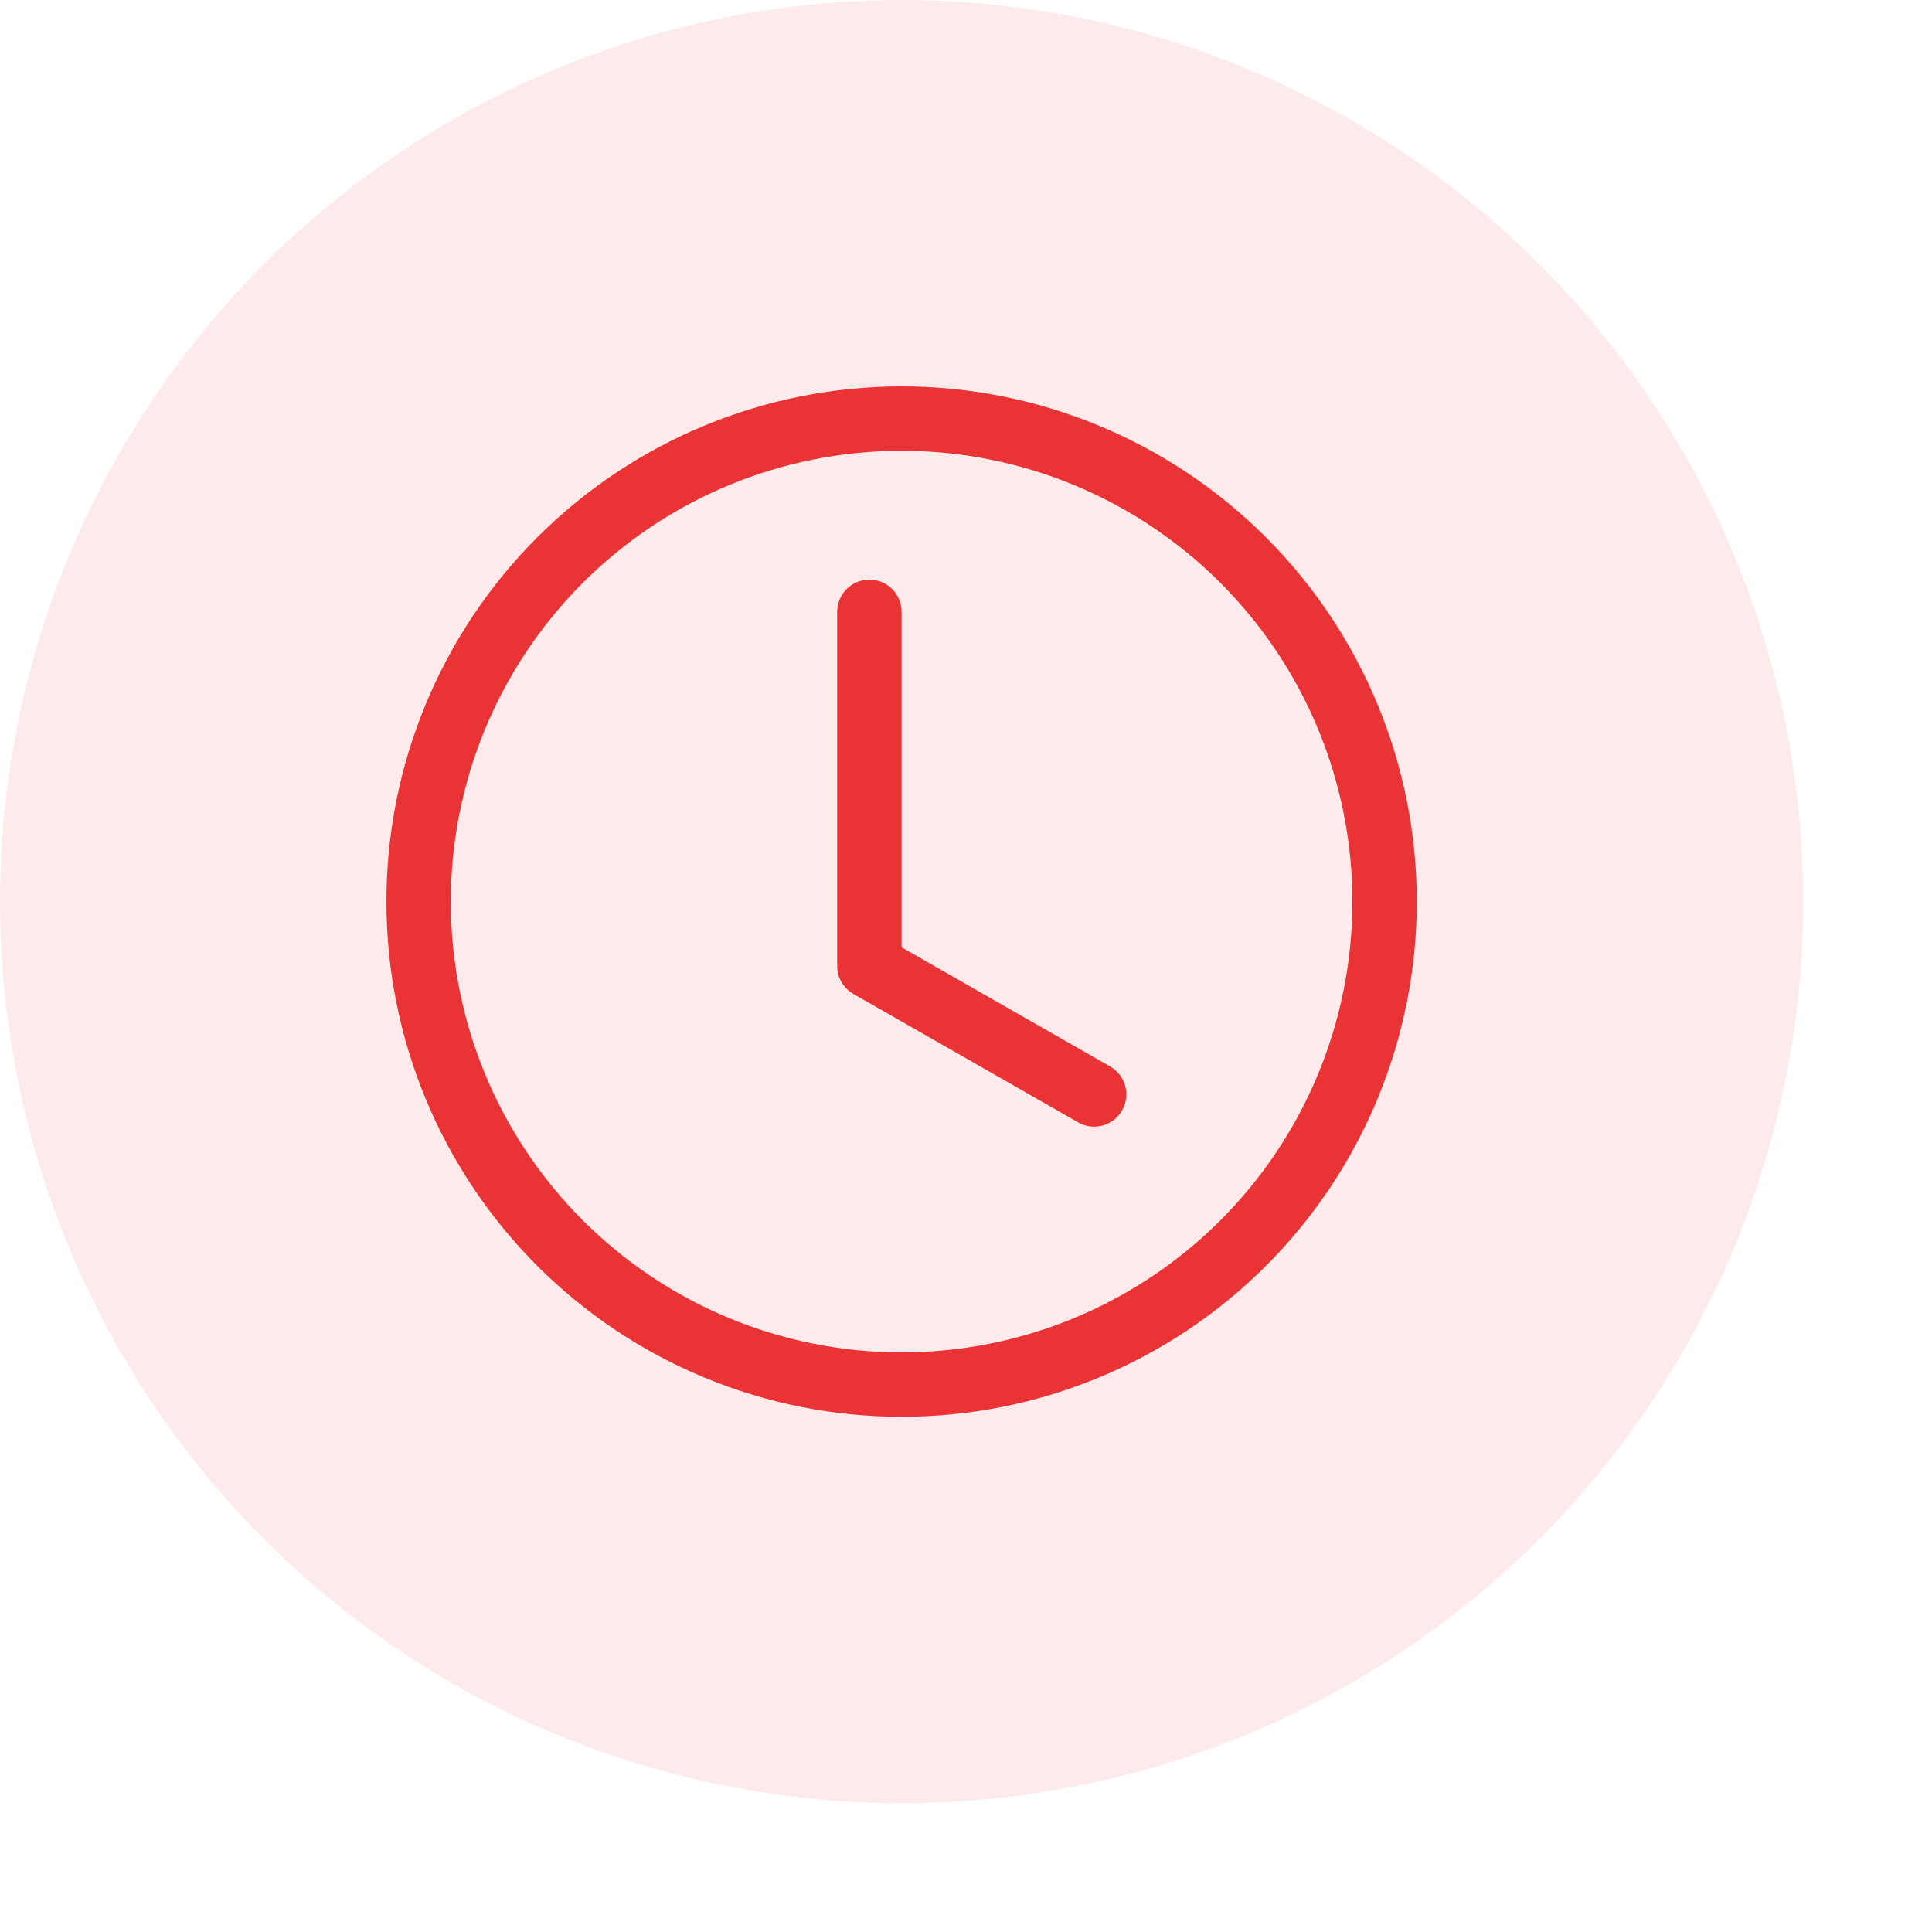
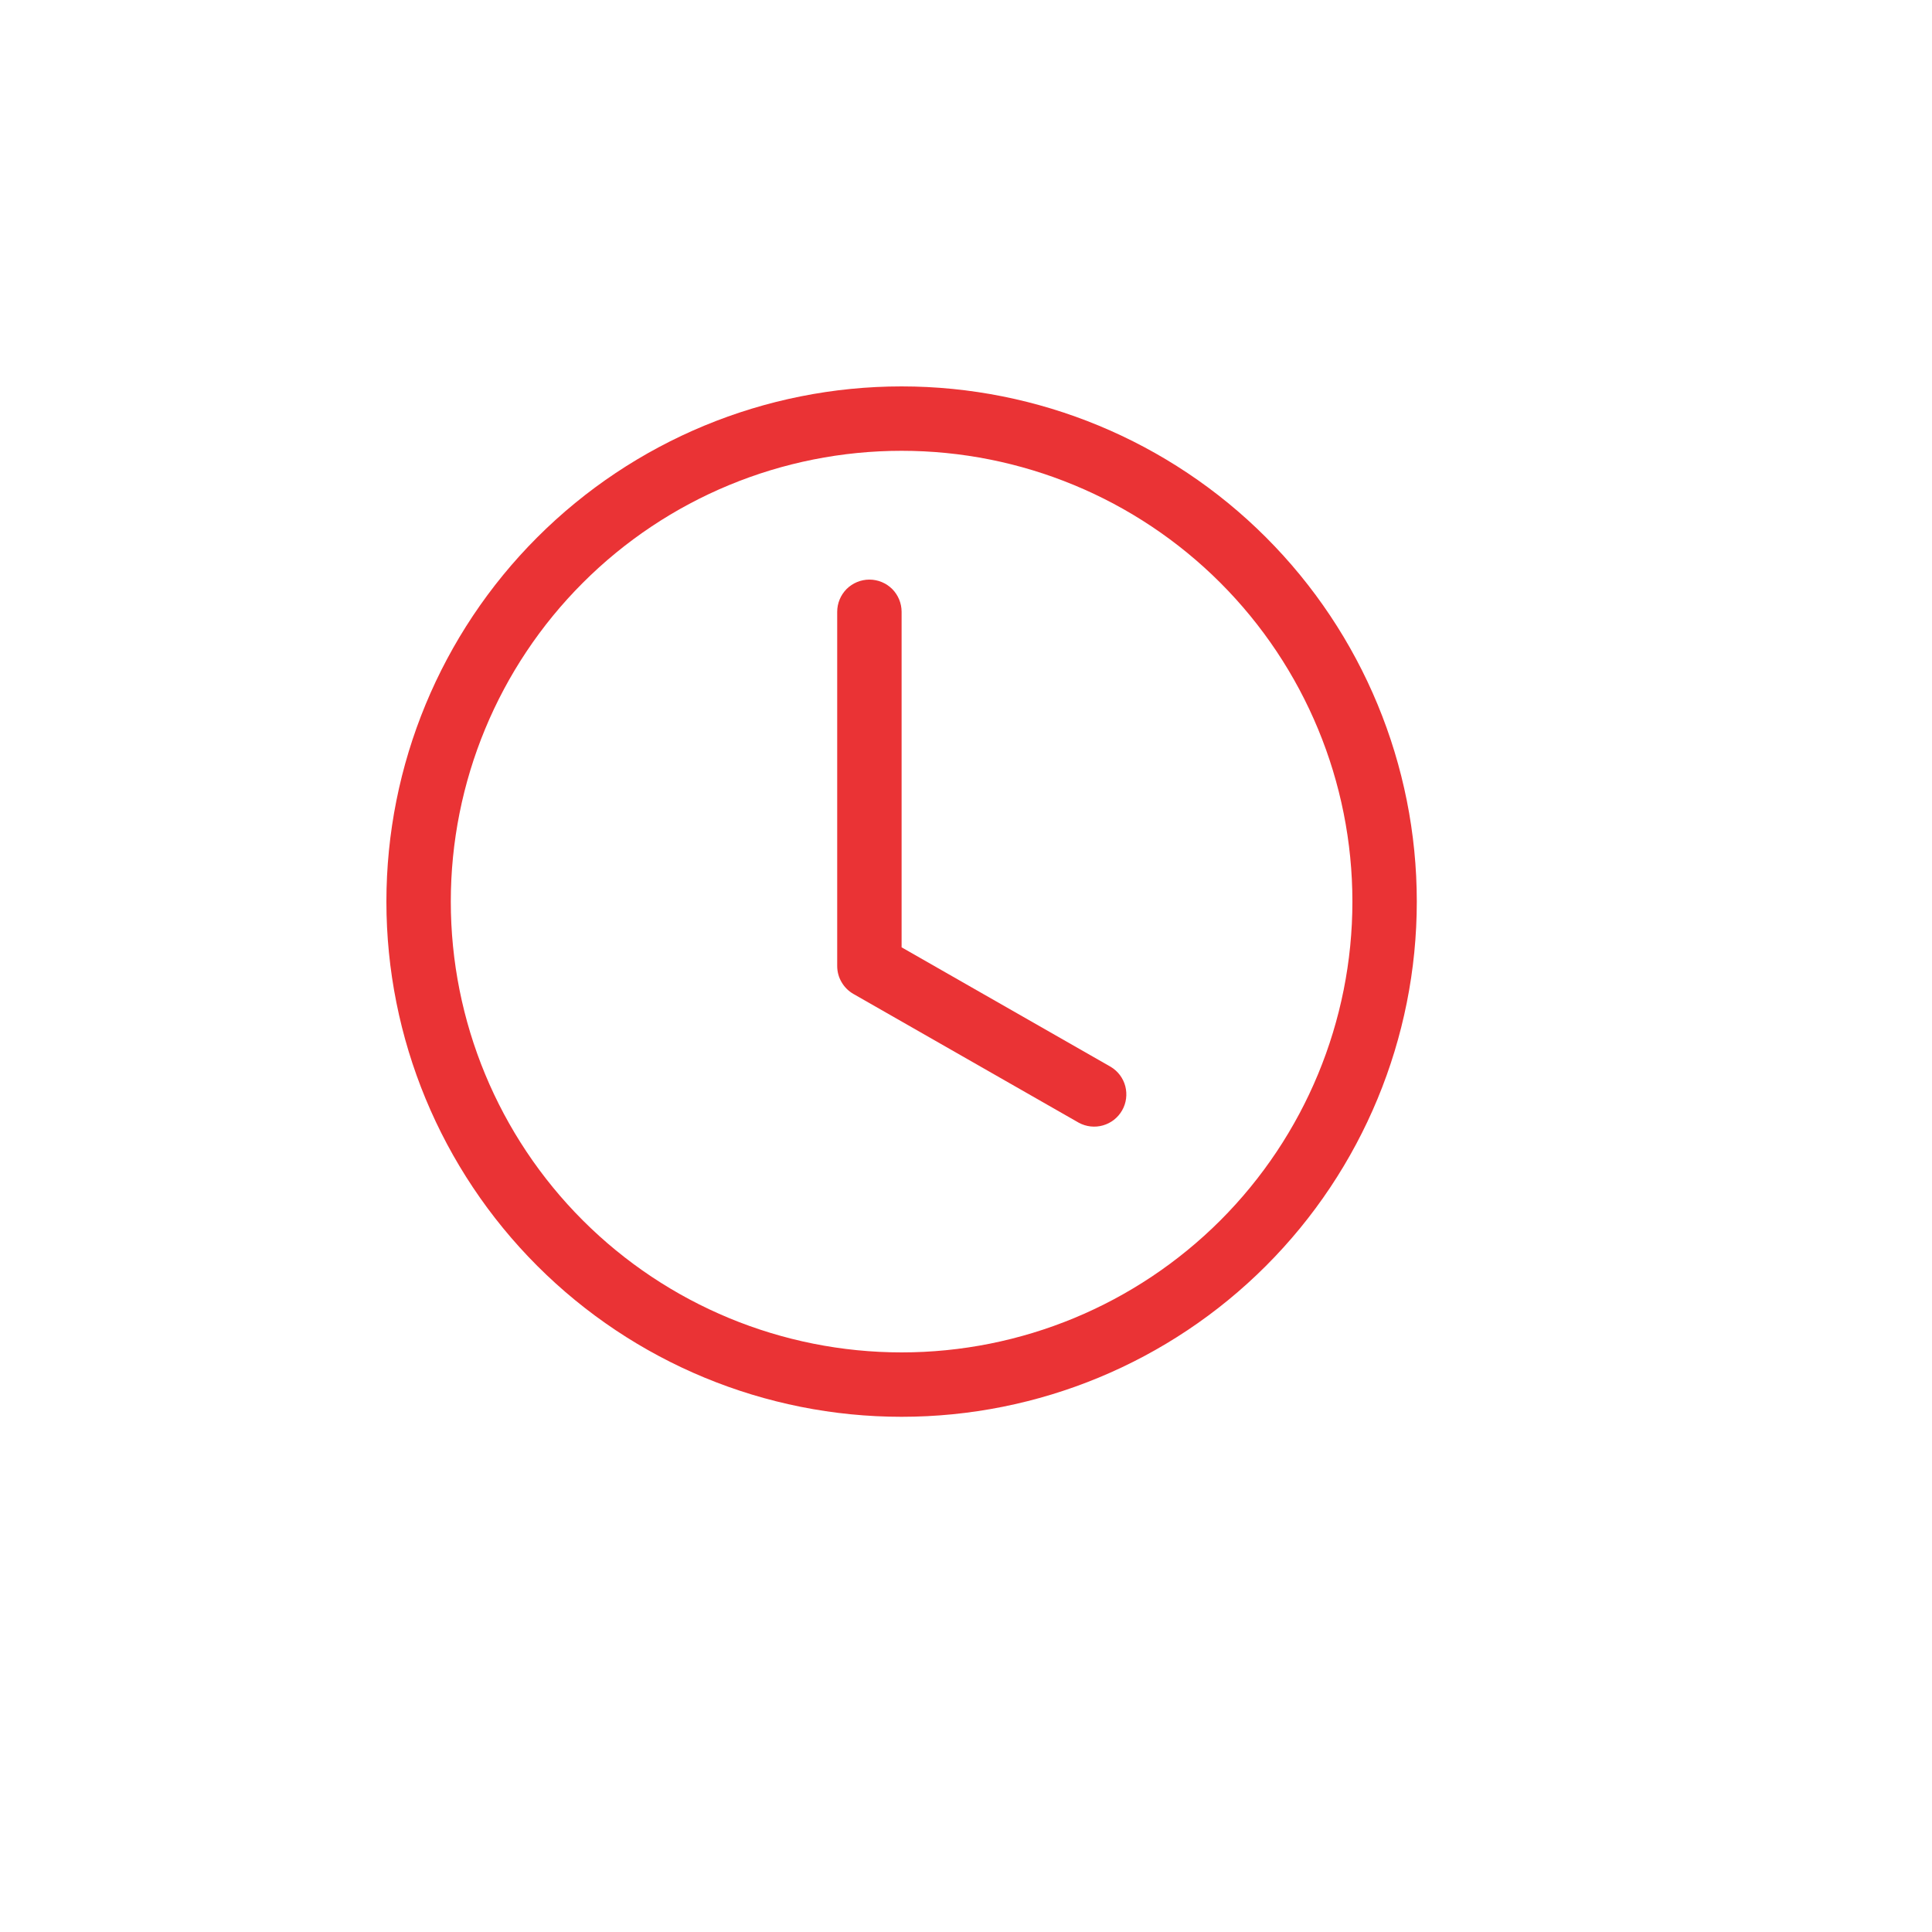
<svg xmlns="http://www.w3.org/2000/svg" width="30" height="30" viewBox="0 0 30 30" fill="none">
-   <circle opacity="0.1" cx="14" cy="14" r="14" fill="#EA3335" />
  <g clip-path="url(#clip0_505_4598)">
    <path d="M14 9.5C14 9.367 13.947 9.24 13.854 9.146C13.76 9.053 13.633 9 13.5 9C13.367 9 13.24 9.053 13.146 9.146C13.053 9.24 13 9.367 13 9.5V15C13 15.088 13.023 15.175 13.068 15.251C13.112 15.327 13.175 15.39 13.252 15.434L16.752 17.434C16.867 17.496 17.001 17.511 17.127 17.475C17.253 17.439 17.359 17.356 17.424 17.242C17.489 17.129 17.506 16.995 17.474 16.868C17.441 16.742 17.36 16.633 17.248 16.566L14 14.71V9.5Z" fill="#EA3335" />
    <path d="M14 22C16.122 22 18.157 21.157 19.657 19.657C21.157 18.157 22 16.122 22 14C22 11.878 21.157 9.843 19.657 8.343C18.157 6.843 16.122 6 14 6C11.878 6 9.843 6.843 8.343 8.343C6.843 9.843 6 11.878 6 14C6 16.122 6.843 18.157 8.343 19.657C9.843 21.157 11.878 22 14 22ZM21 14C21 15.857 20.262 17.637 18.95 18.95C17.637 20.262 15.857 21 14 21C12.143 21 10.363 20.262 9.05 18.95C7.737 17.637 7 15.857 7 14C7 12.143 7.737 10.363 9.05 9.05C10.363 7.737 12.143 7 14 7C15.857 7 17.637 7.737 18.95 9.05C20.262 10.363 21 12.143 21 14Z" fill="#EA3335" />
  </g>
  <defs>
    <clipPath id="clip0_505_4598">
      <rect width="16" height="16" fill="white" transform="translate(6 6)" />
    </clipPath>
  </defs>
</svg>